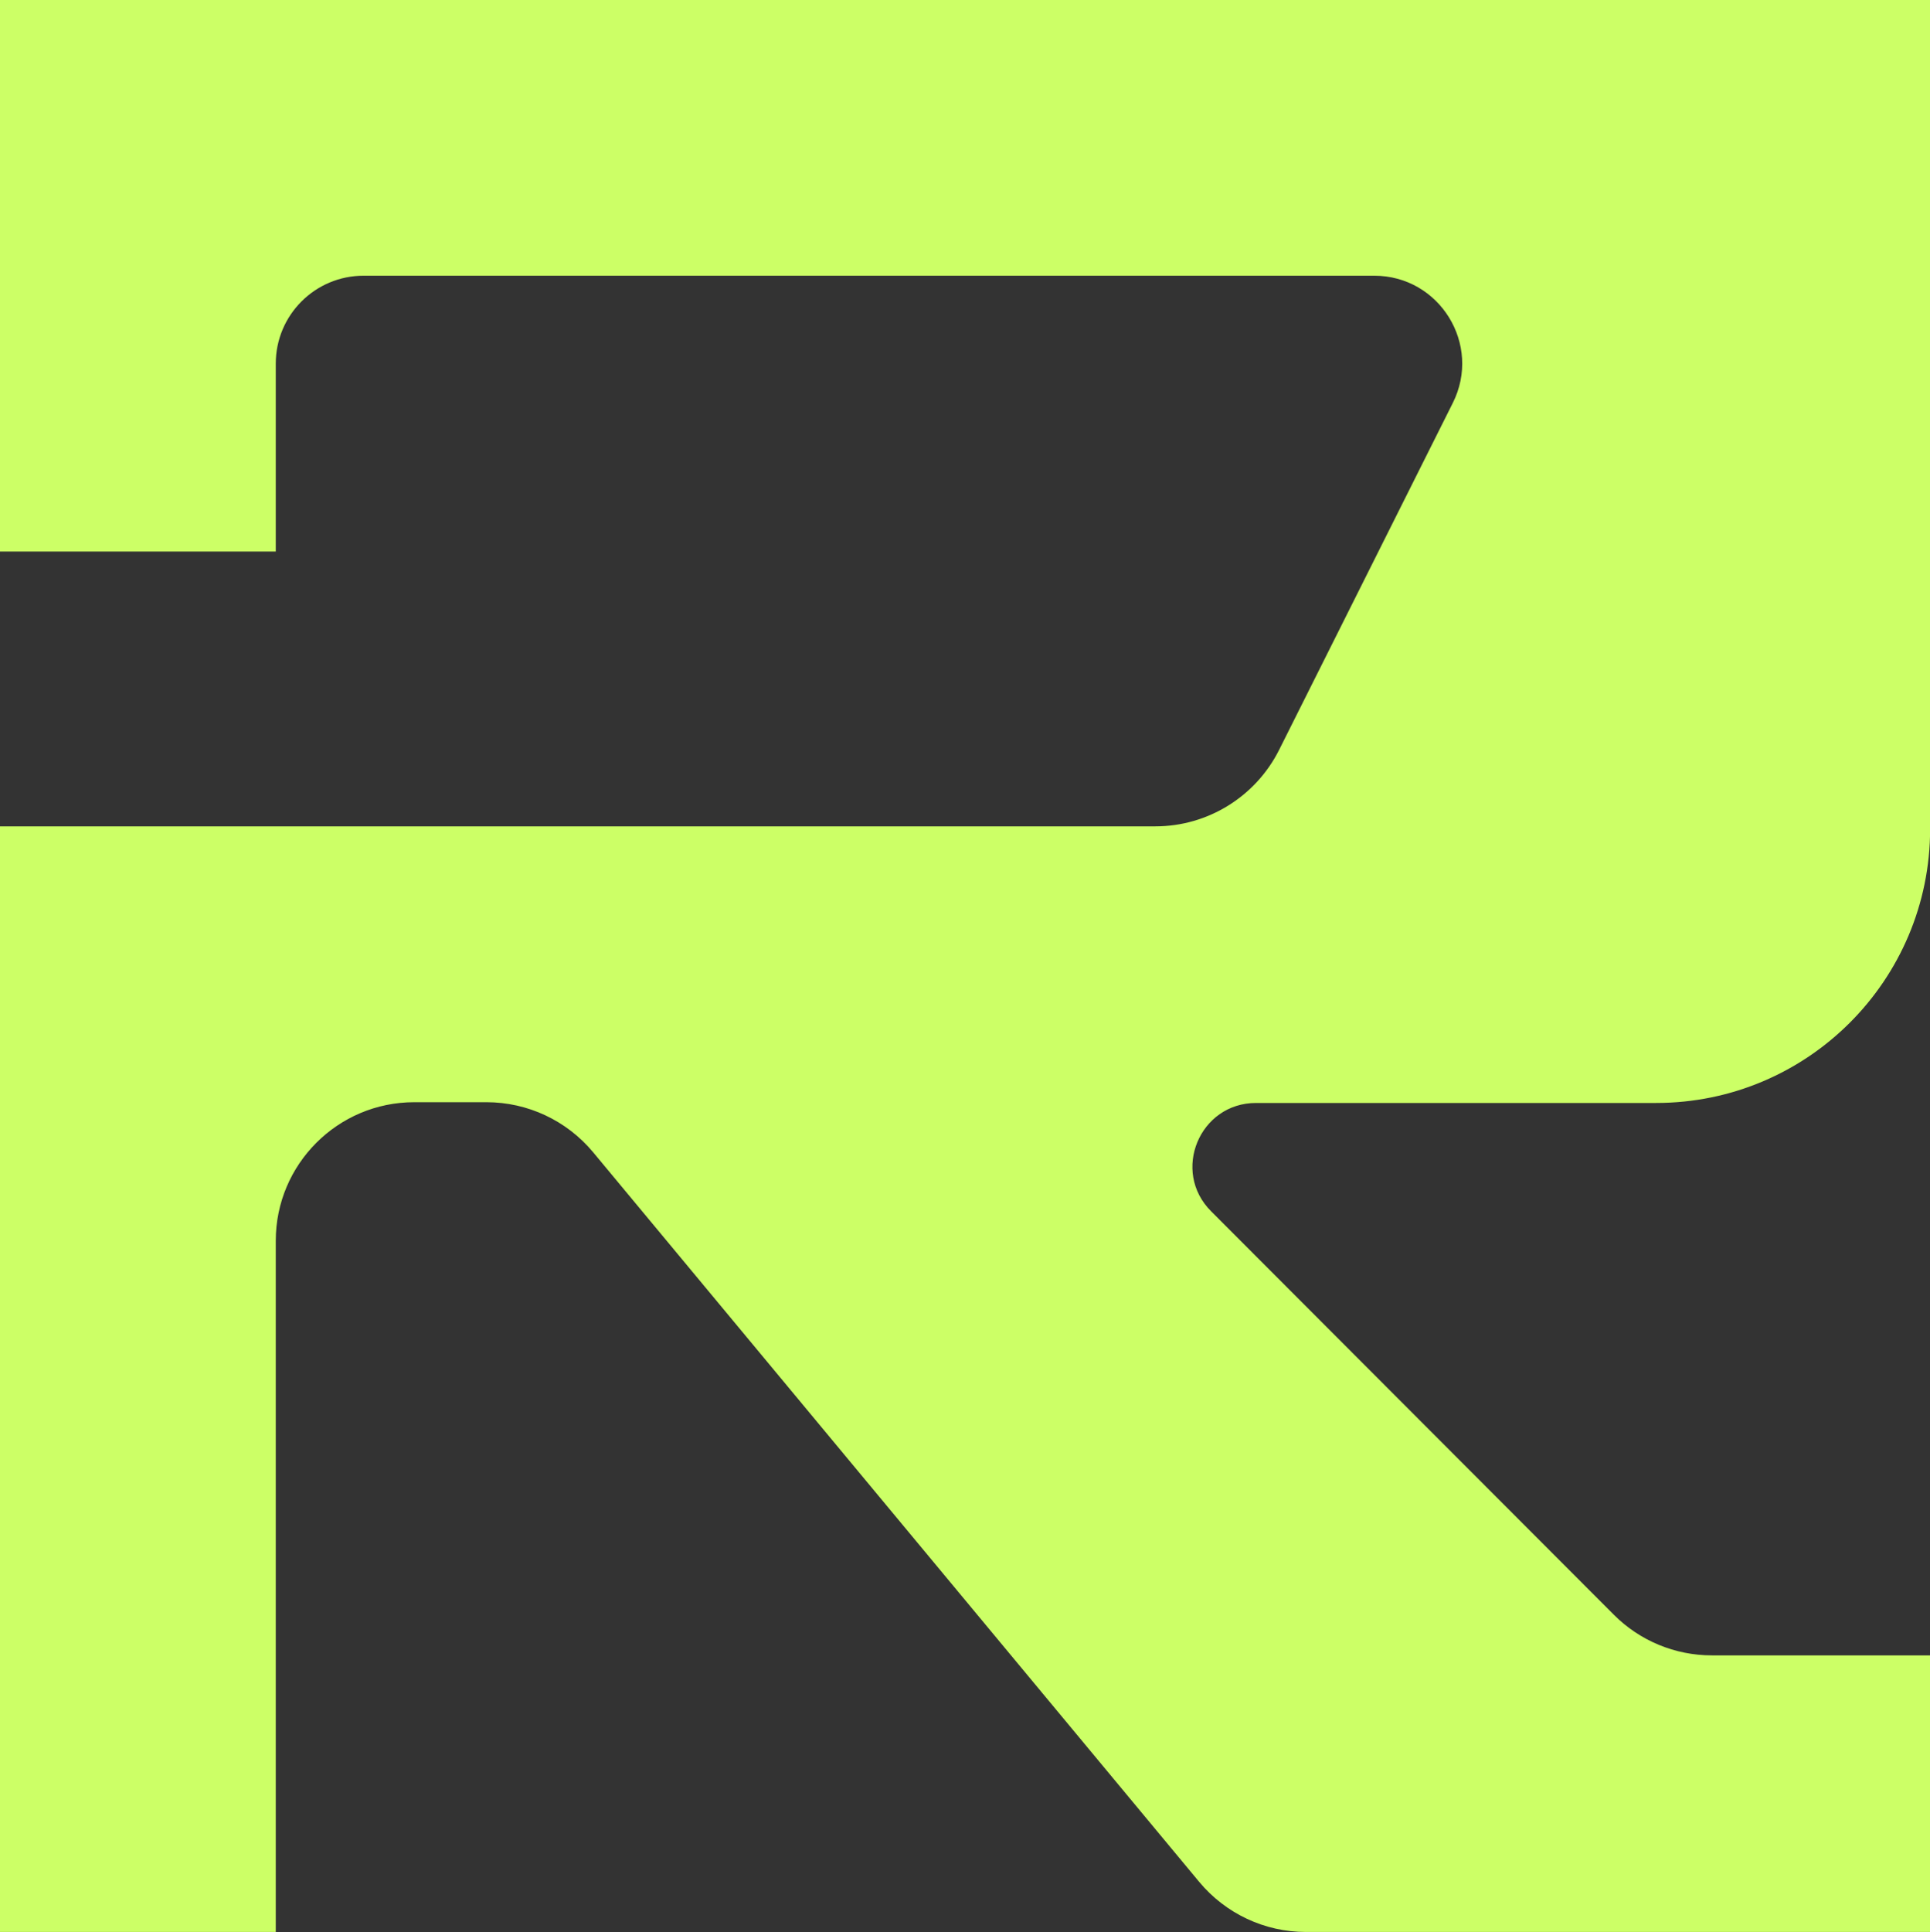
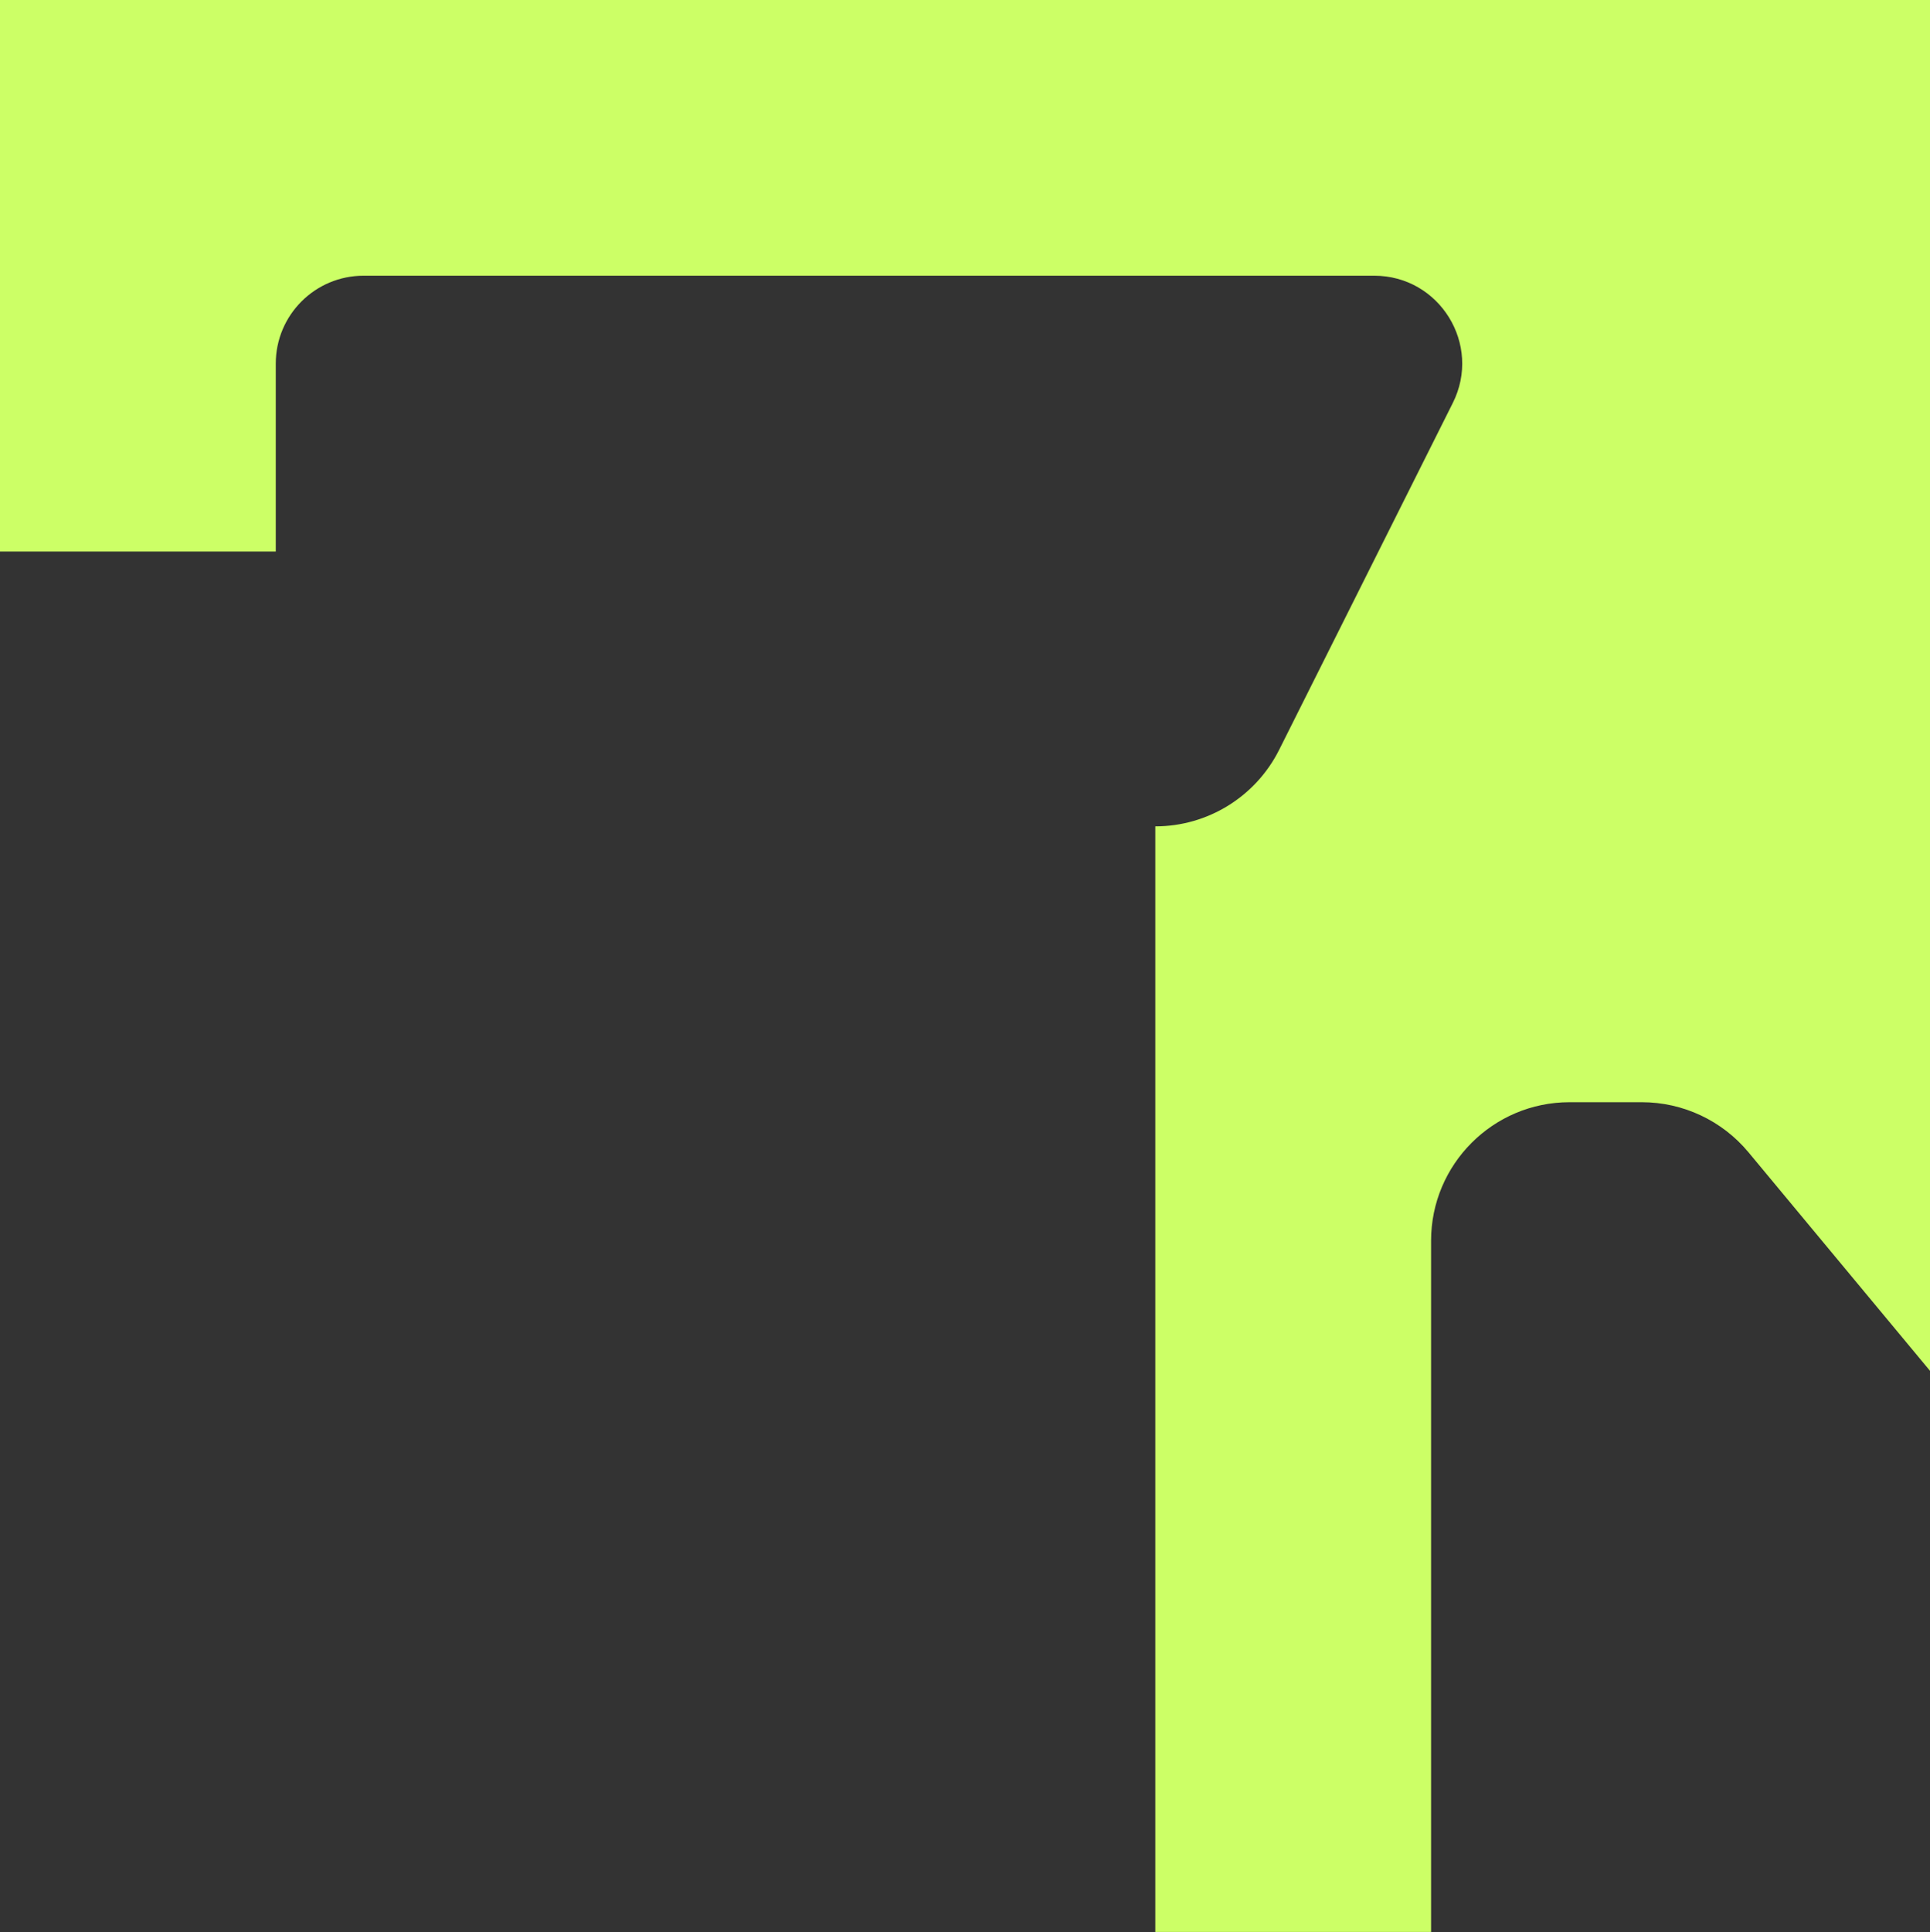
<svg xmlns="http://www.w3.org/2000/svg" id="Camada_2" viewBox="0 0 153.69 153.83">
  <rect x="0" y="0" width="153.69" height="153.83" fill="#333333" stroke="none" />
  <defs>
    <style>      .cls-1 {        fill: #cf6;      }    </style>
  </defs>
  <g id="Layer_1">
-     <path class="cls-1" d="M0,43.91h21.96v-14.96c0-3.87,3.13-7,7-7h80.47c5.21,0,8.59,5.48,6.26,10.13l-13.83,27.62c-1.87,3.73-5.69,6.09-9.86,6.09H0v88.02h21.96v-55.03c0-6.09,4.94-11.03,11.03-11.03h5.75c3.28,0,6.39,1.46,8.49,3.98l48.27,58.1c2.1,2.52,5.21,3.98,8.49,3.98h49.71v-22.02h-17.38c-2.93,0-5.74-1.16-7.81-3.24l-32.07-32.12c-3.18-3.18-.92-8.62,3.58-8.62h31.86c12.05,0,21.82-9.77,21.82-21.82V0H0v43.91Z" />
+     <path class="cls-1" d="M0,43.91h21.96v-14.96c0-3.87,3.13-7,7-7h80.47c5.21,0,8.59,5.48,6.26,10.13l-13.83,27.62c-1.87,3.73-5.69,6.09-9.86,6.09v88.02h21.96v-55.03c0-6.09,4.94-11.03,11.03-11.03h5.75c3.28,0,6.39,1.46,8.49,3.98l48.27,58.1c2.1,2.52,5.21,3.98,8.49,3.98h49.71v-22.02h-17.38c-2.93,0-5.74-1.16-7.81-3.24l-32.07-32.12c-3.18-3.18-.92-8.62,3.58-8.62h31.86c12.05,0,21.82-9.77,21.82-21.82V0H0v43.91Z" />
  </g>
</svg>